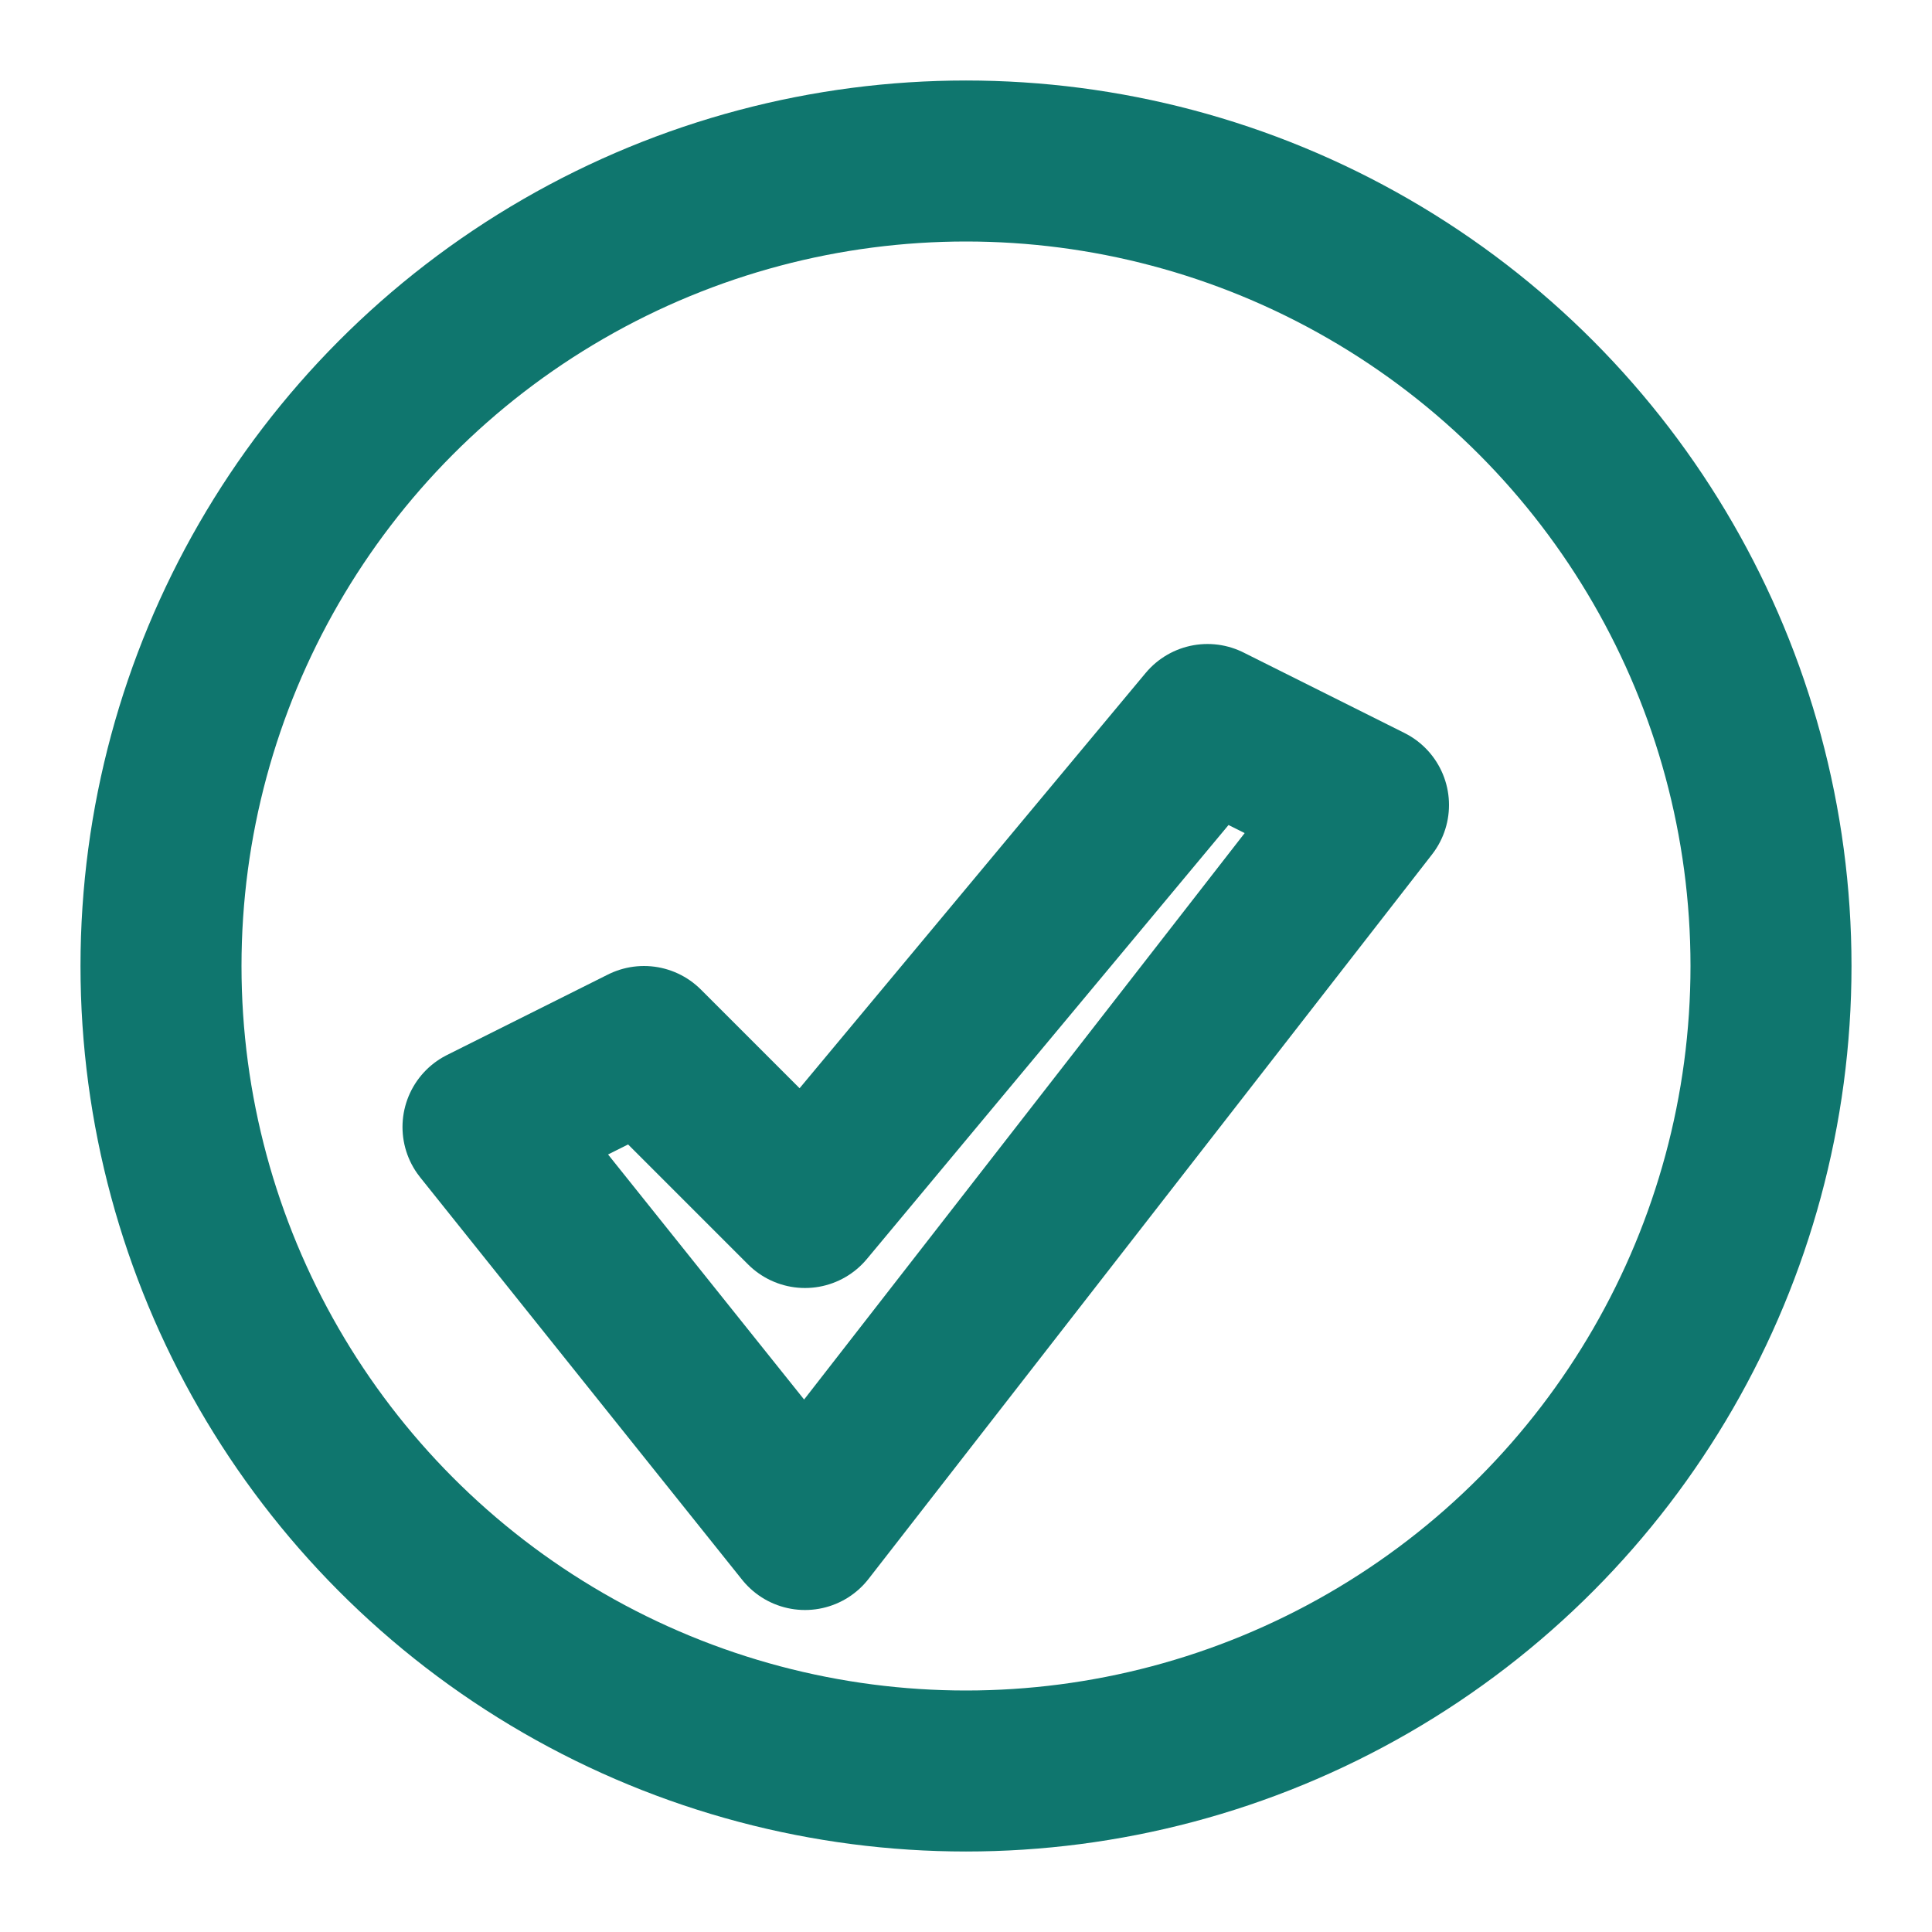
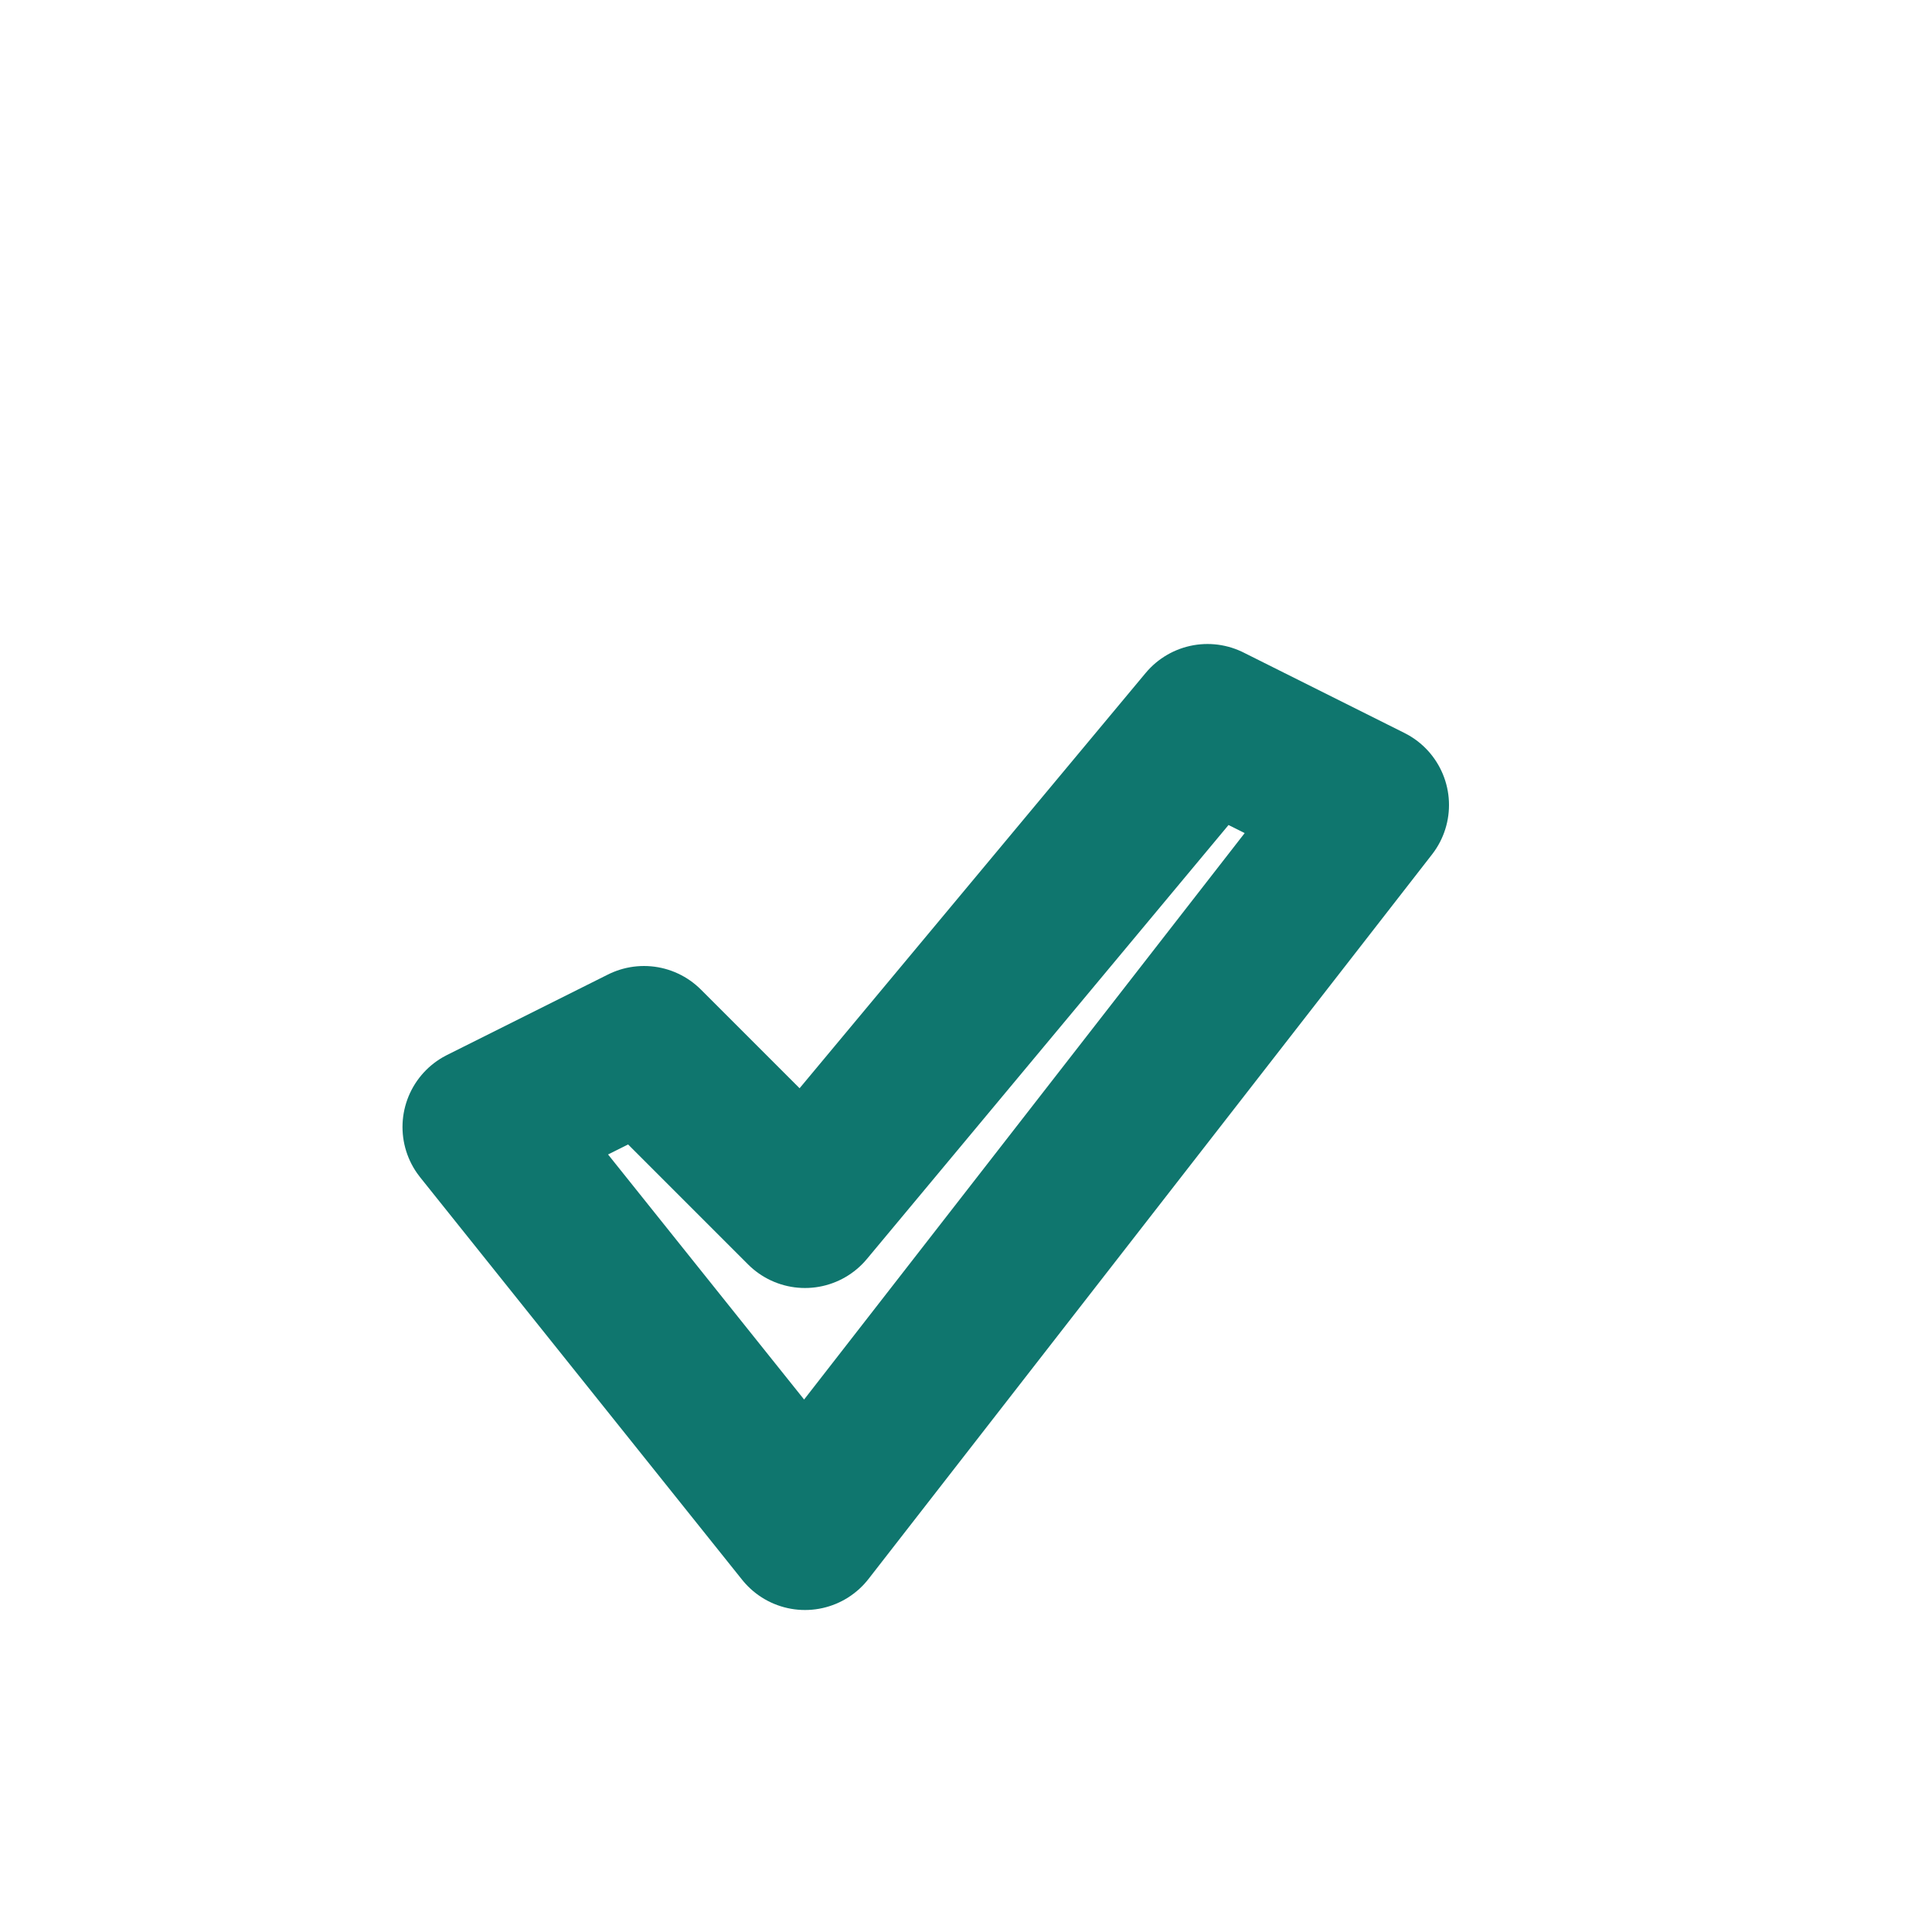
<svg xmlns="http://www.w3.org/2000/svg" width="24" height="24" viewBox="0 0 24 24" fill="none" stroke="#0F766E" stroke-width="2" stroke-linecap="round" stroke-linejoin="round">
-   <circle cx="12" cy="12" r="10" />
  <path d="M10 15l5-6 2 1-7 9-4-5 2-1 2 2z" />
</svg>